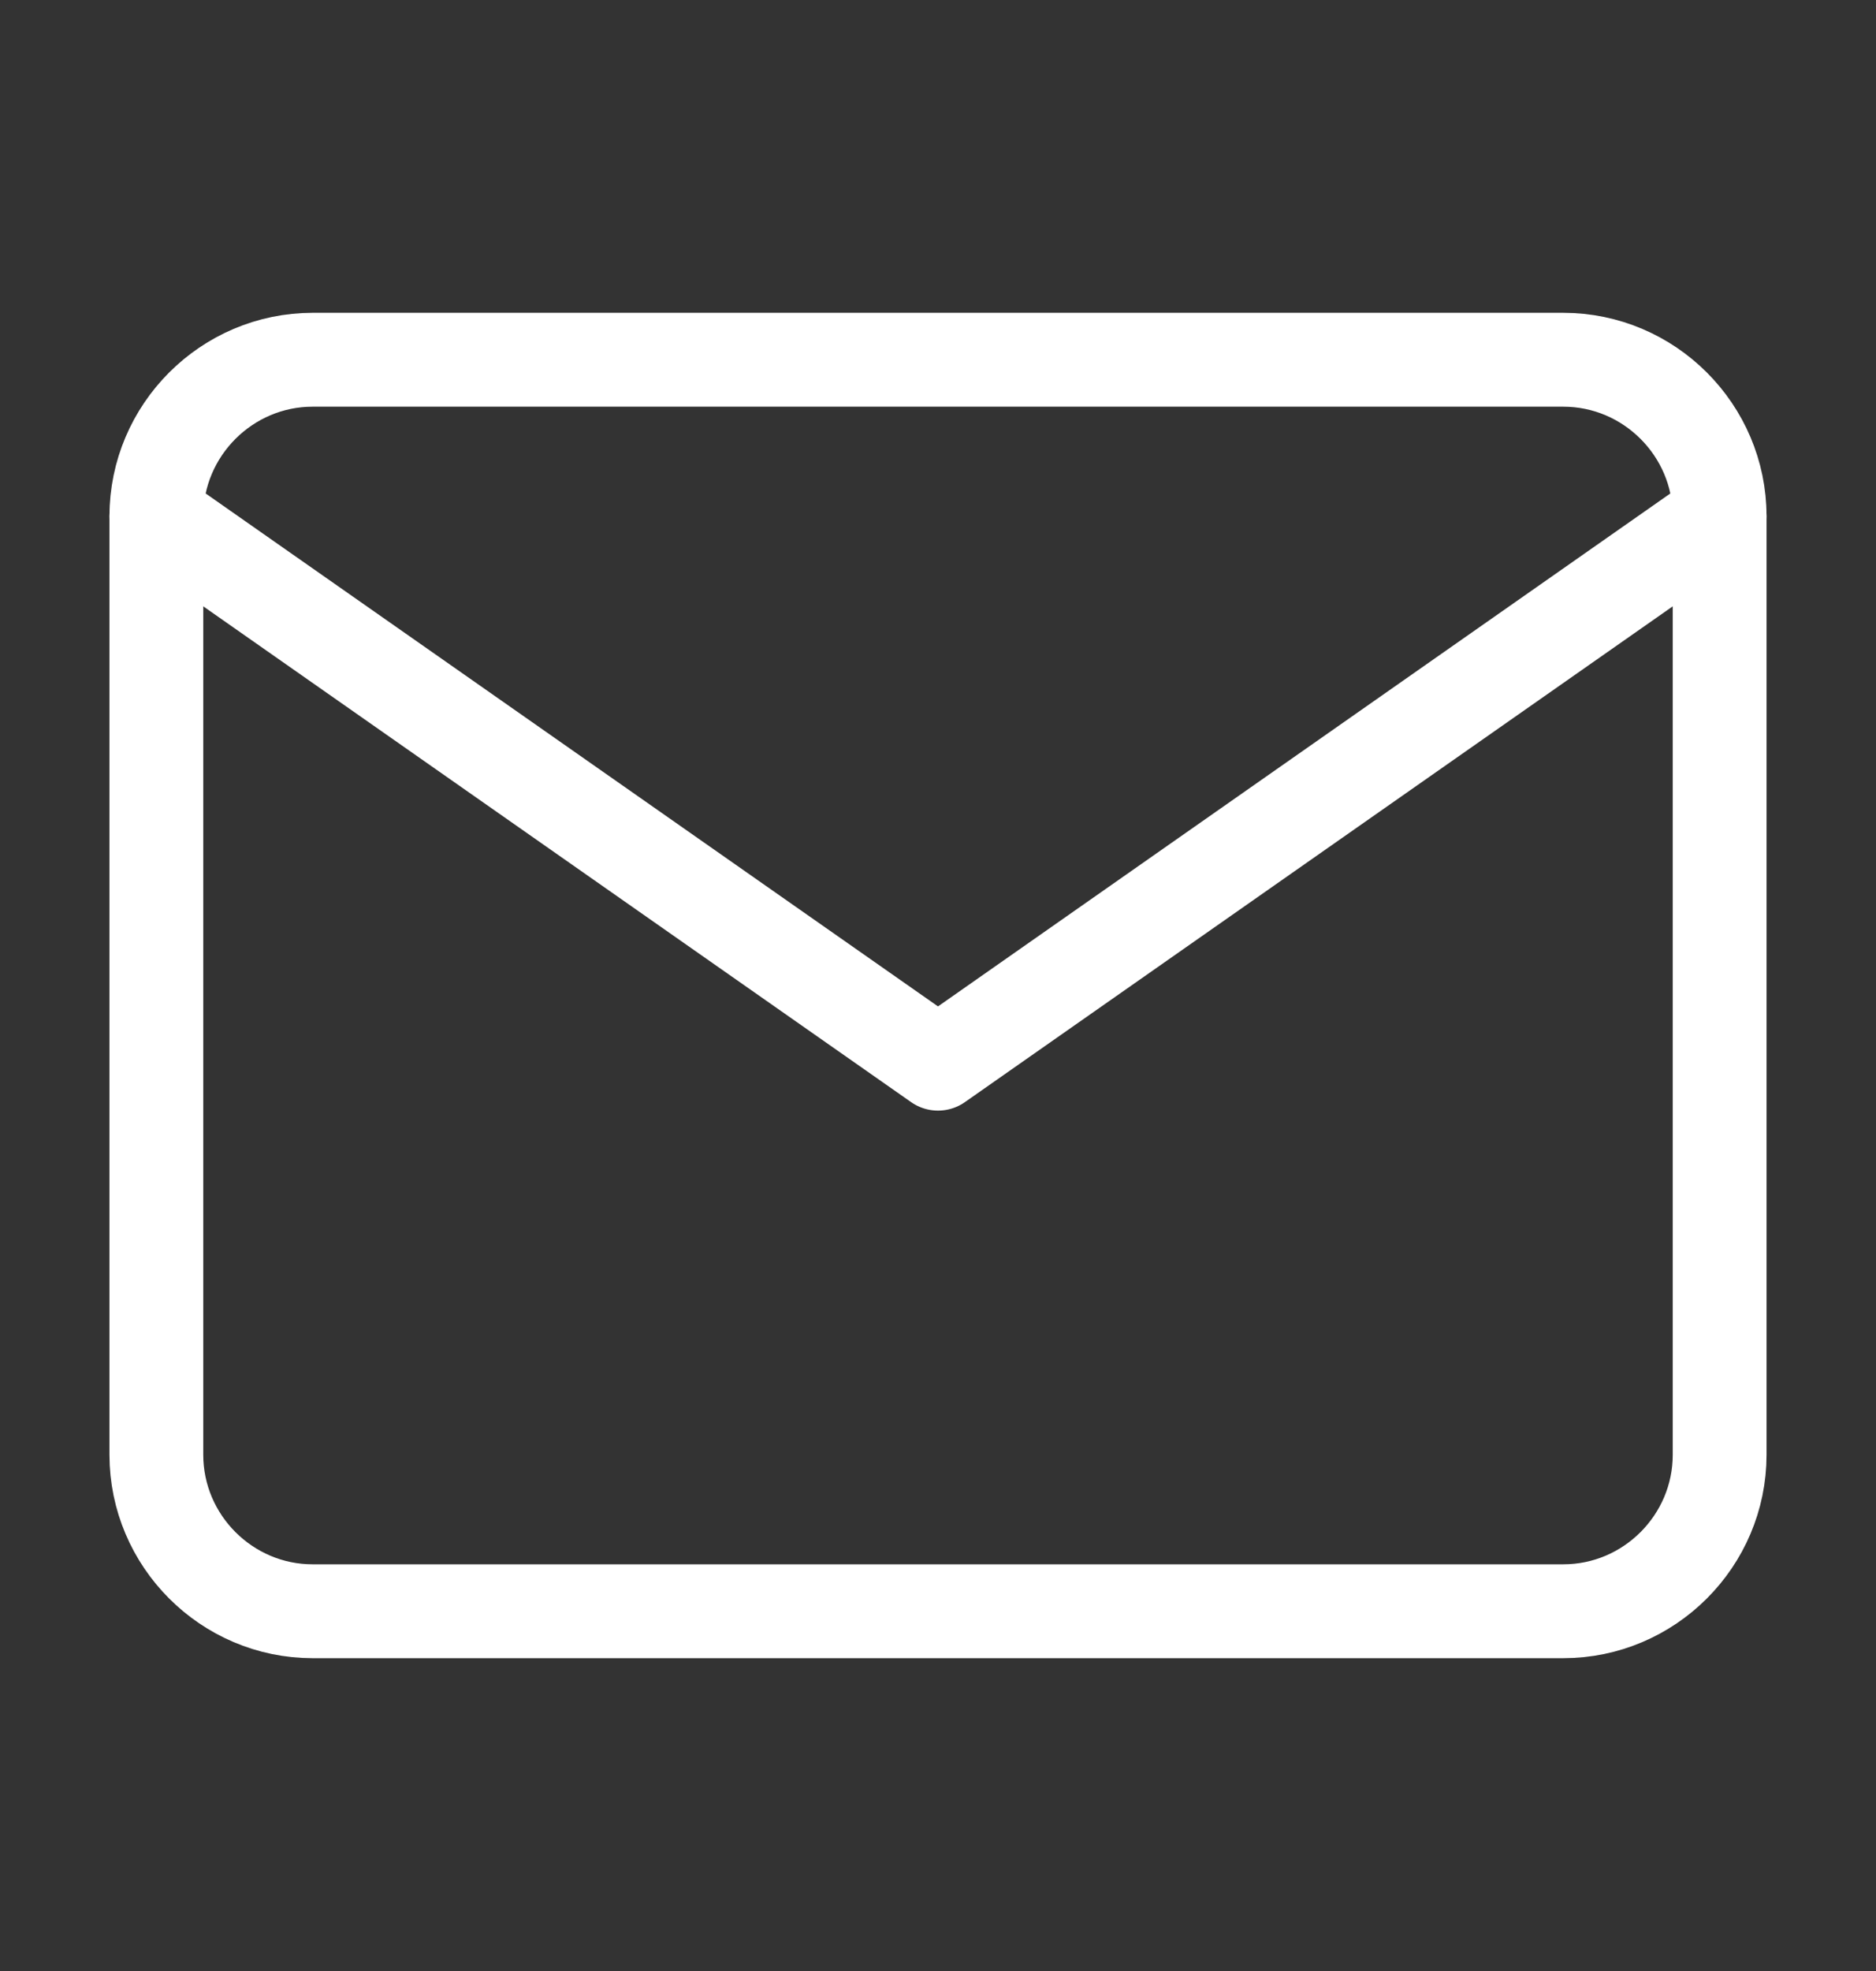
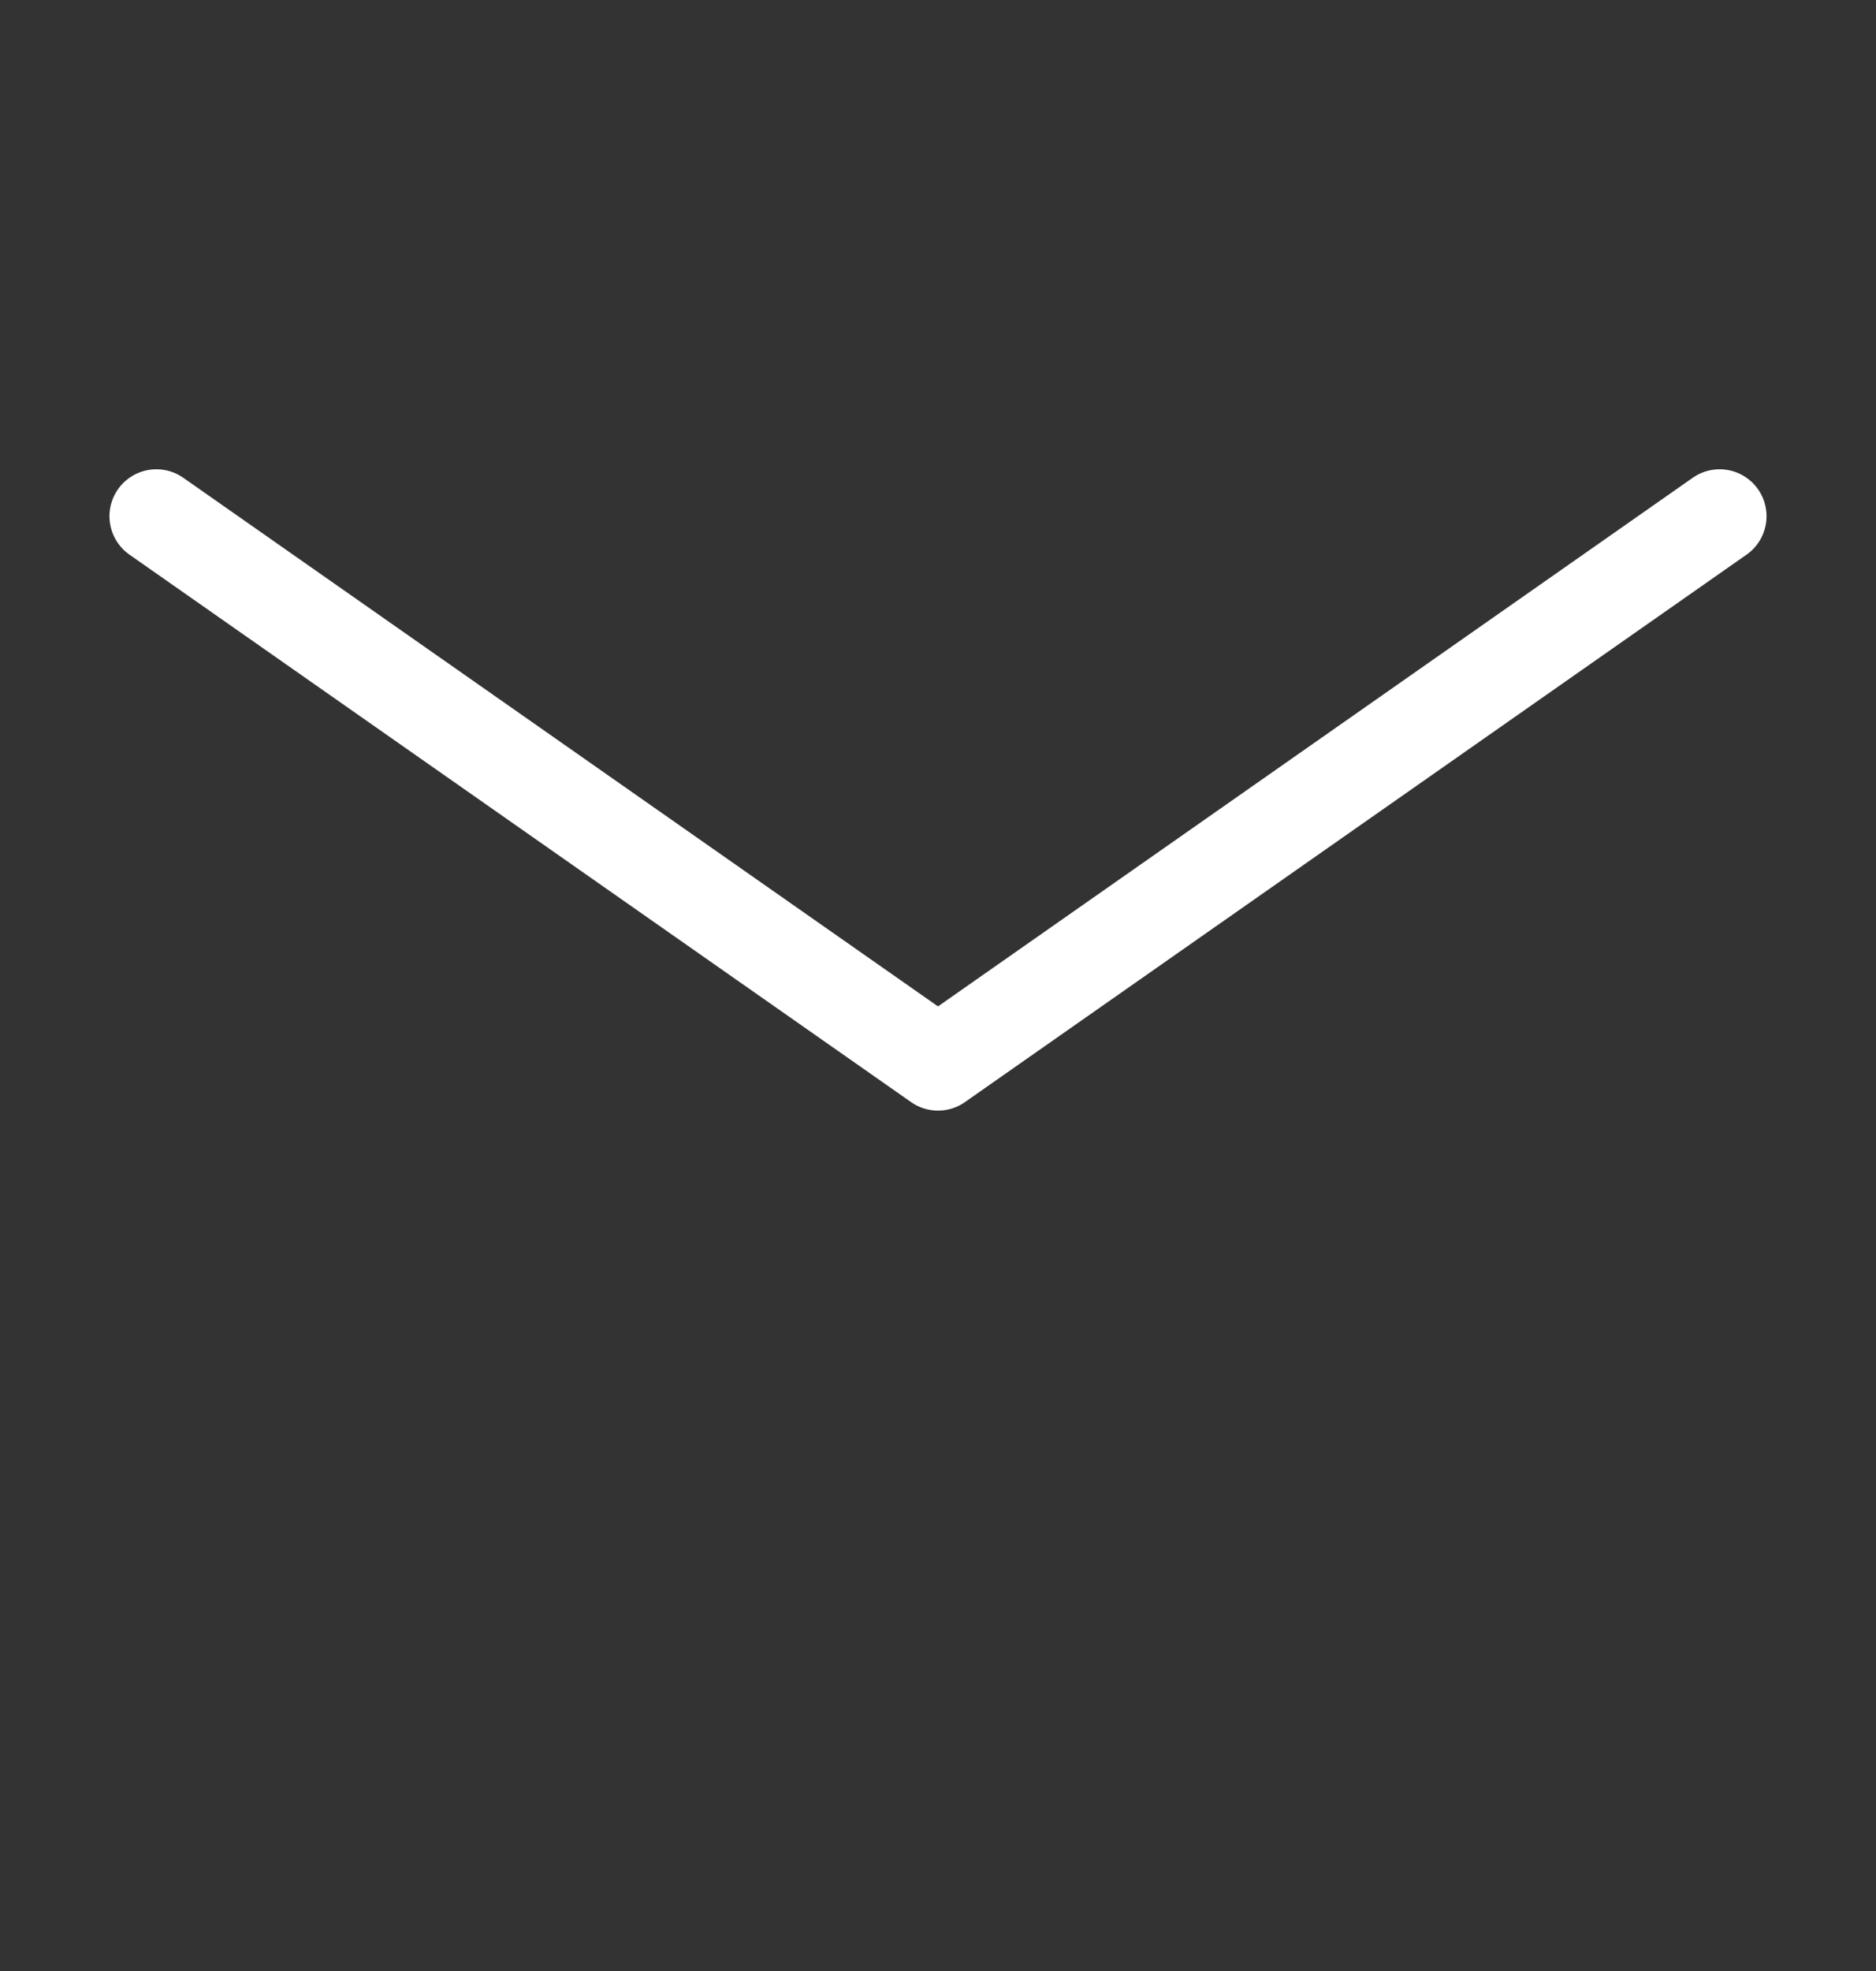
<svg xmlns="http://www.w3.org/2000/svg" width="20" height="21" viewBox="0 0 20 21" fill="none">
  <rect x="0" y="0" width="20" height="21" fill="#333333" stroke="none" />
-   <path d="M3.333 3.833H16.666C17.583 3.833 18.333 4.583 18.333 5.5V15.5C18.333 16.417 17.583 17.167 16.666 17.167H3.333C2.417 17.167 1.667 16.417 1.667 15.5V5.5C1.667 4.583 2.417 3.833 3.333 3.833Z" stroke="white" stroke-linecap="round" stroke-linejoin="round" />
  <path d="M18.333 5.5L10 11.333L1.667 5.5" stroke="white" stroke-linecap="round" stroke-linejoin="round" />
</svg>